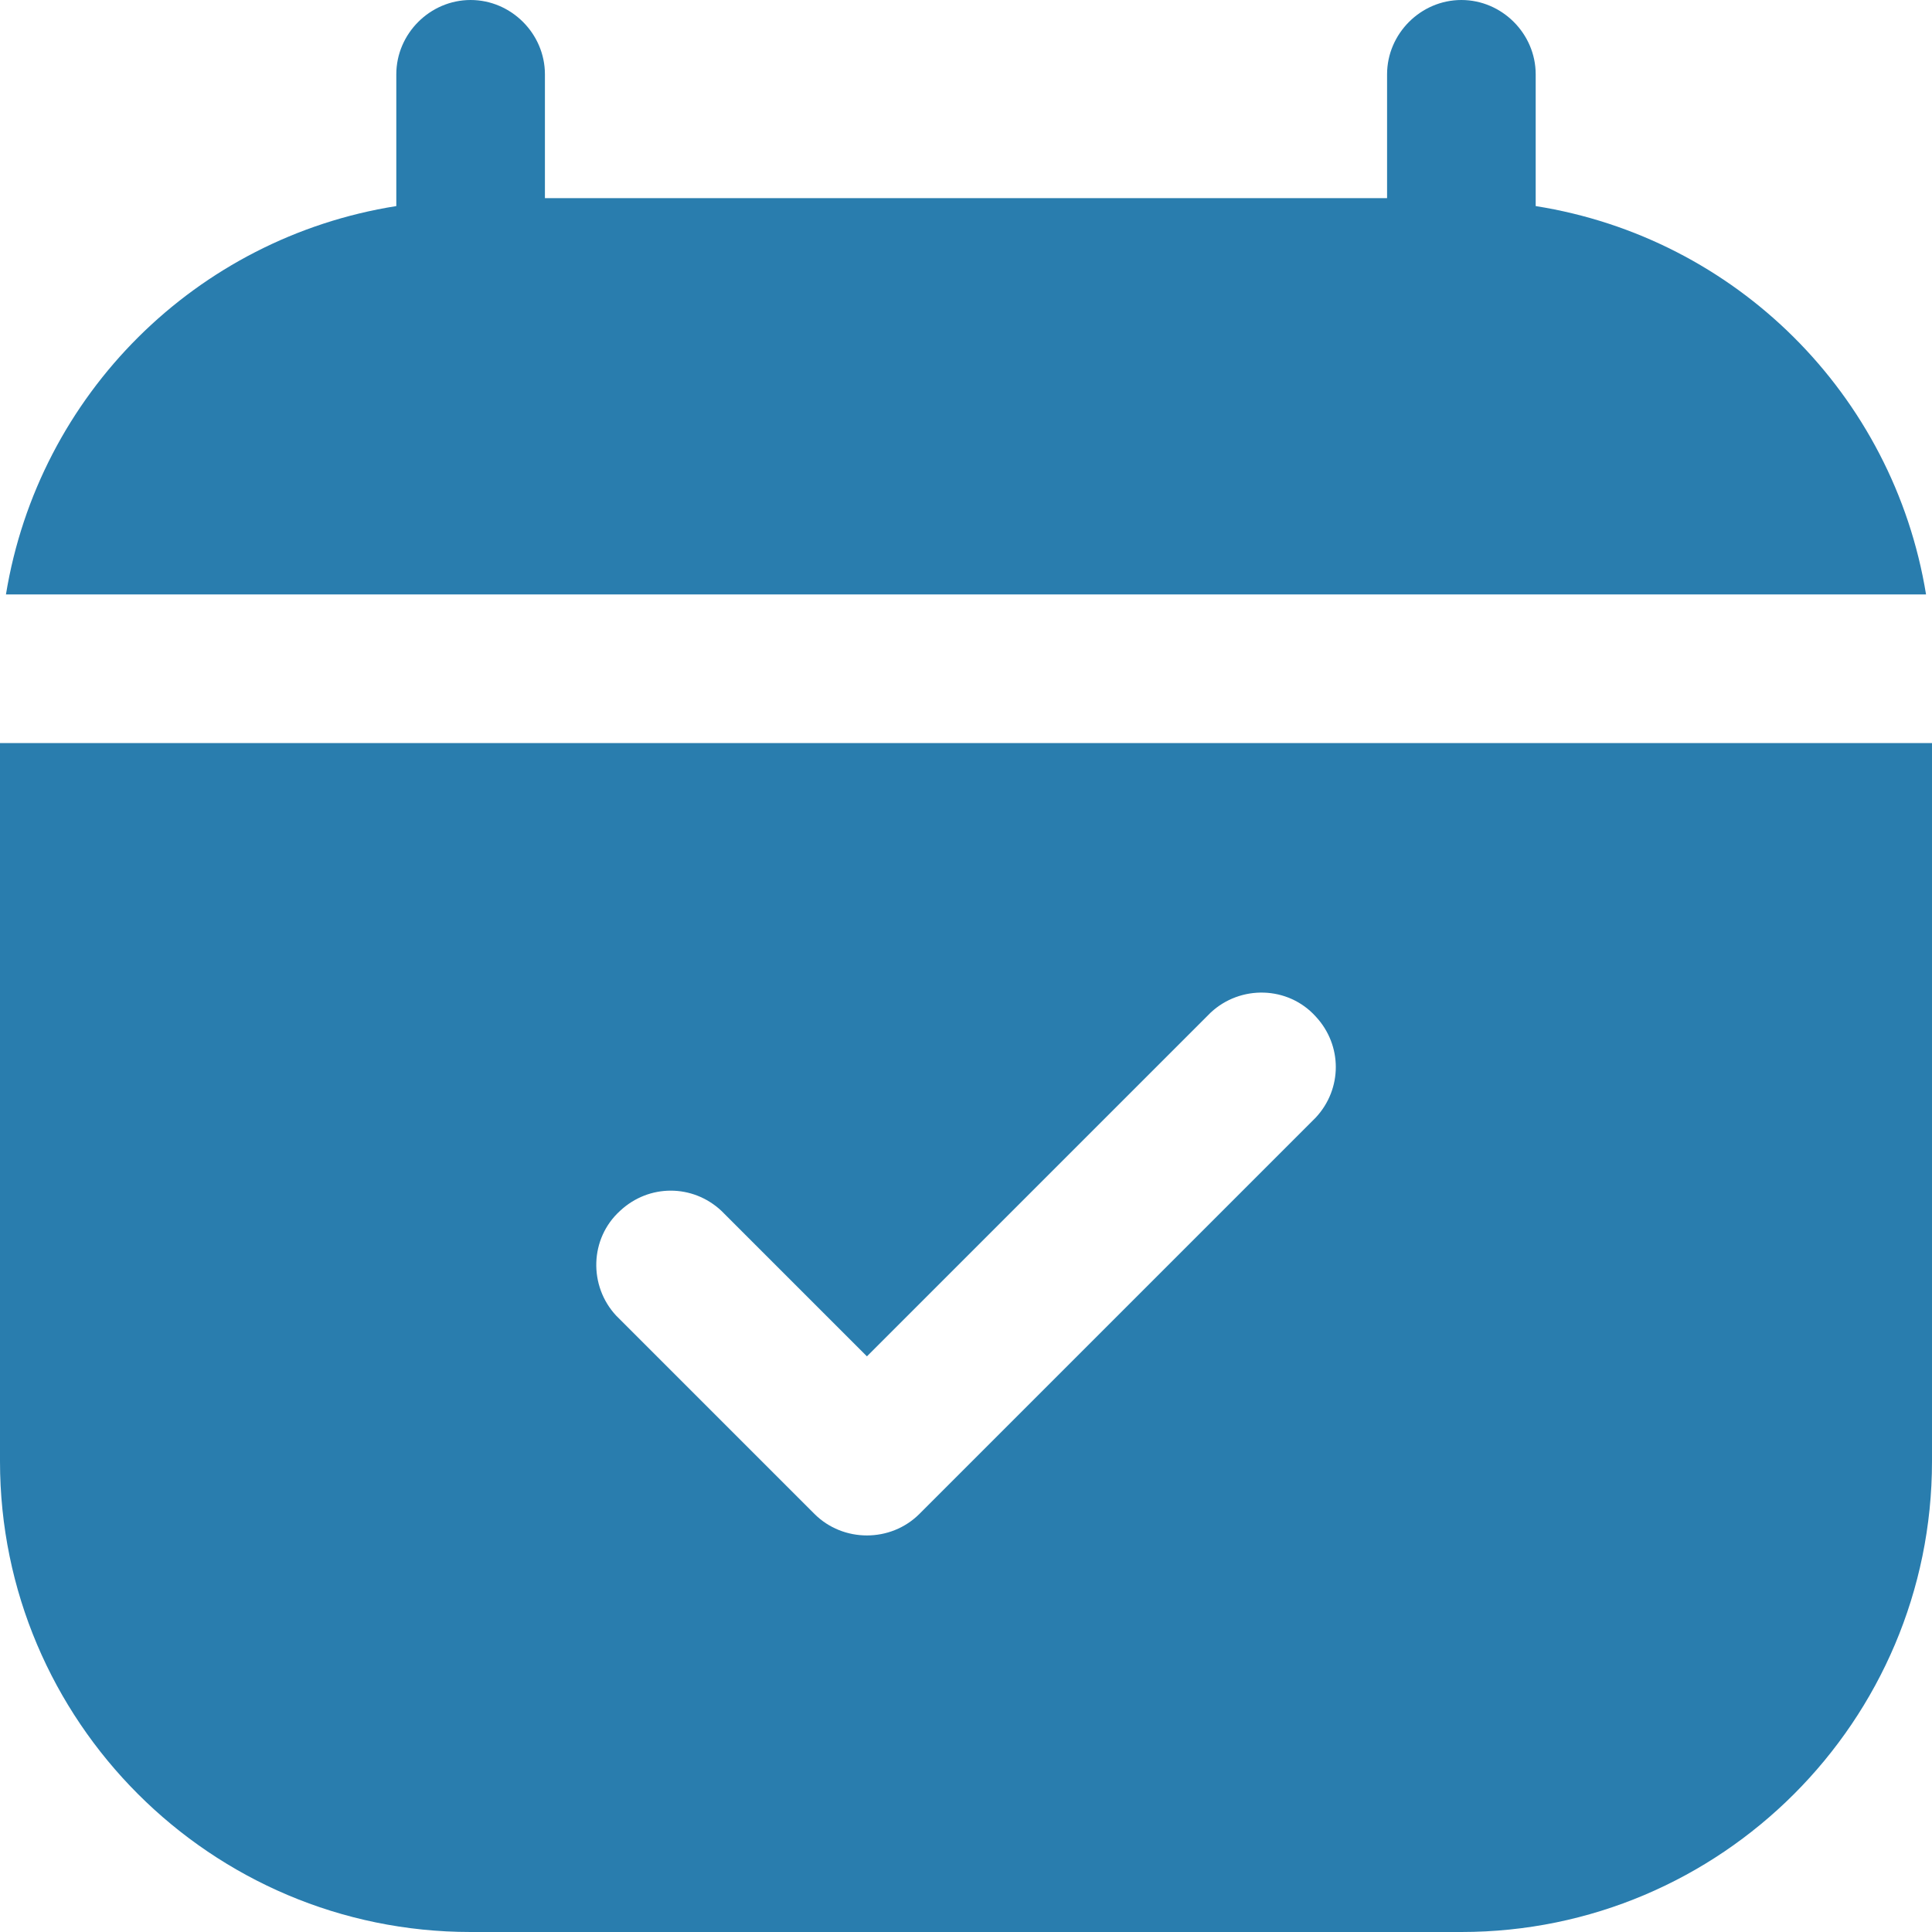
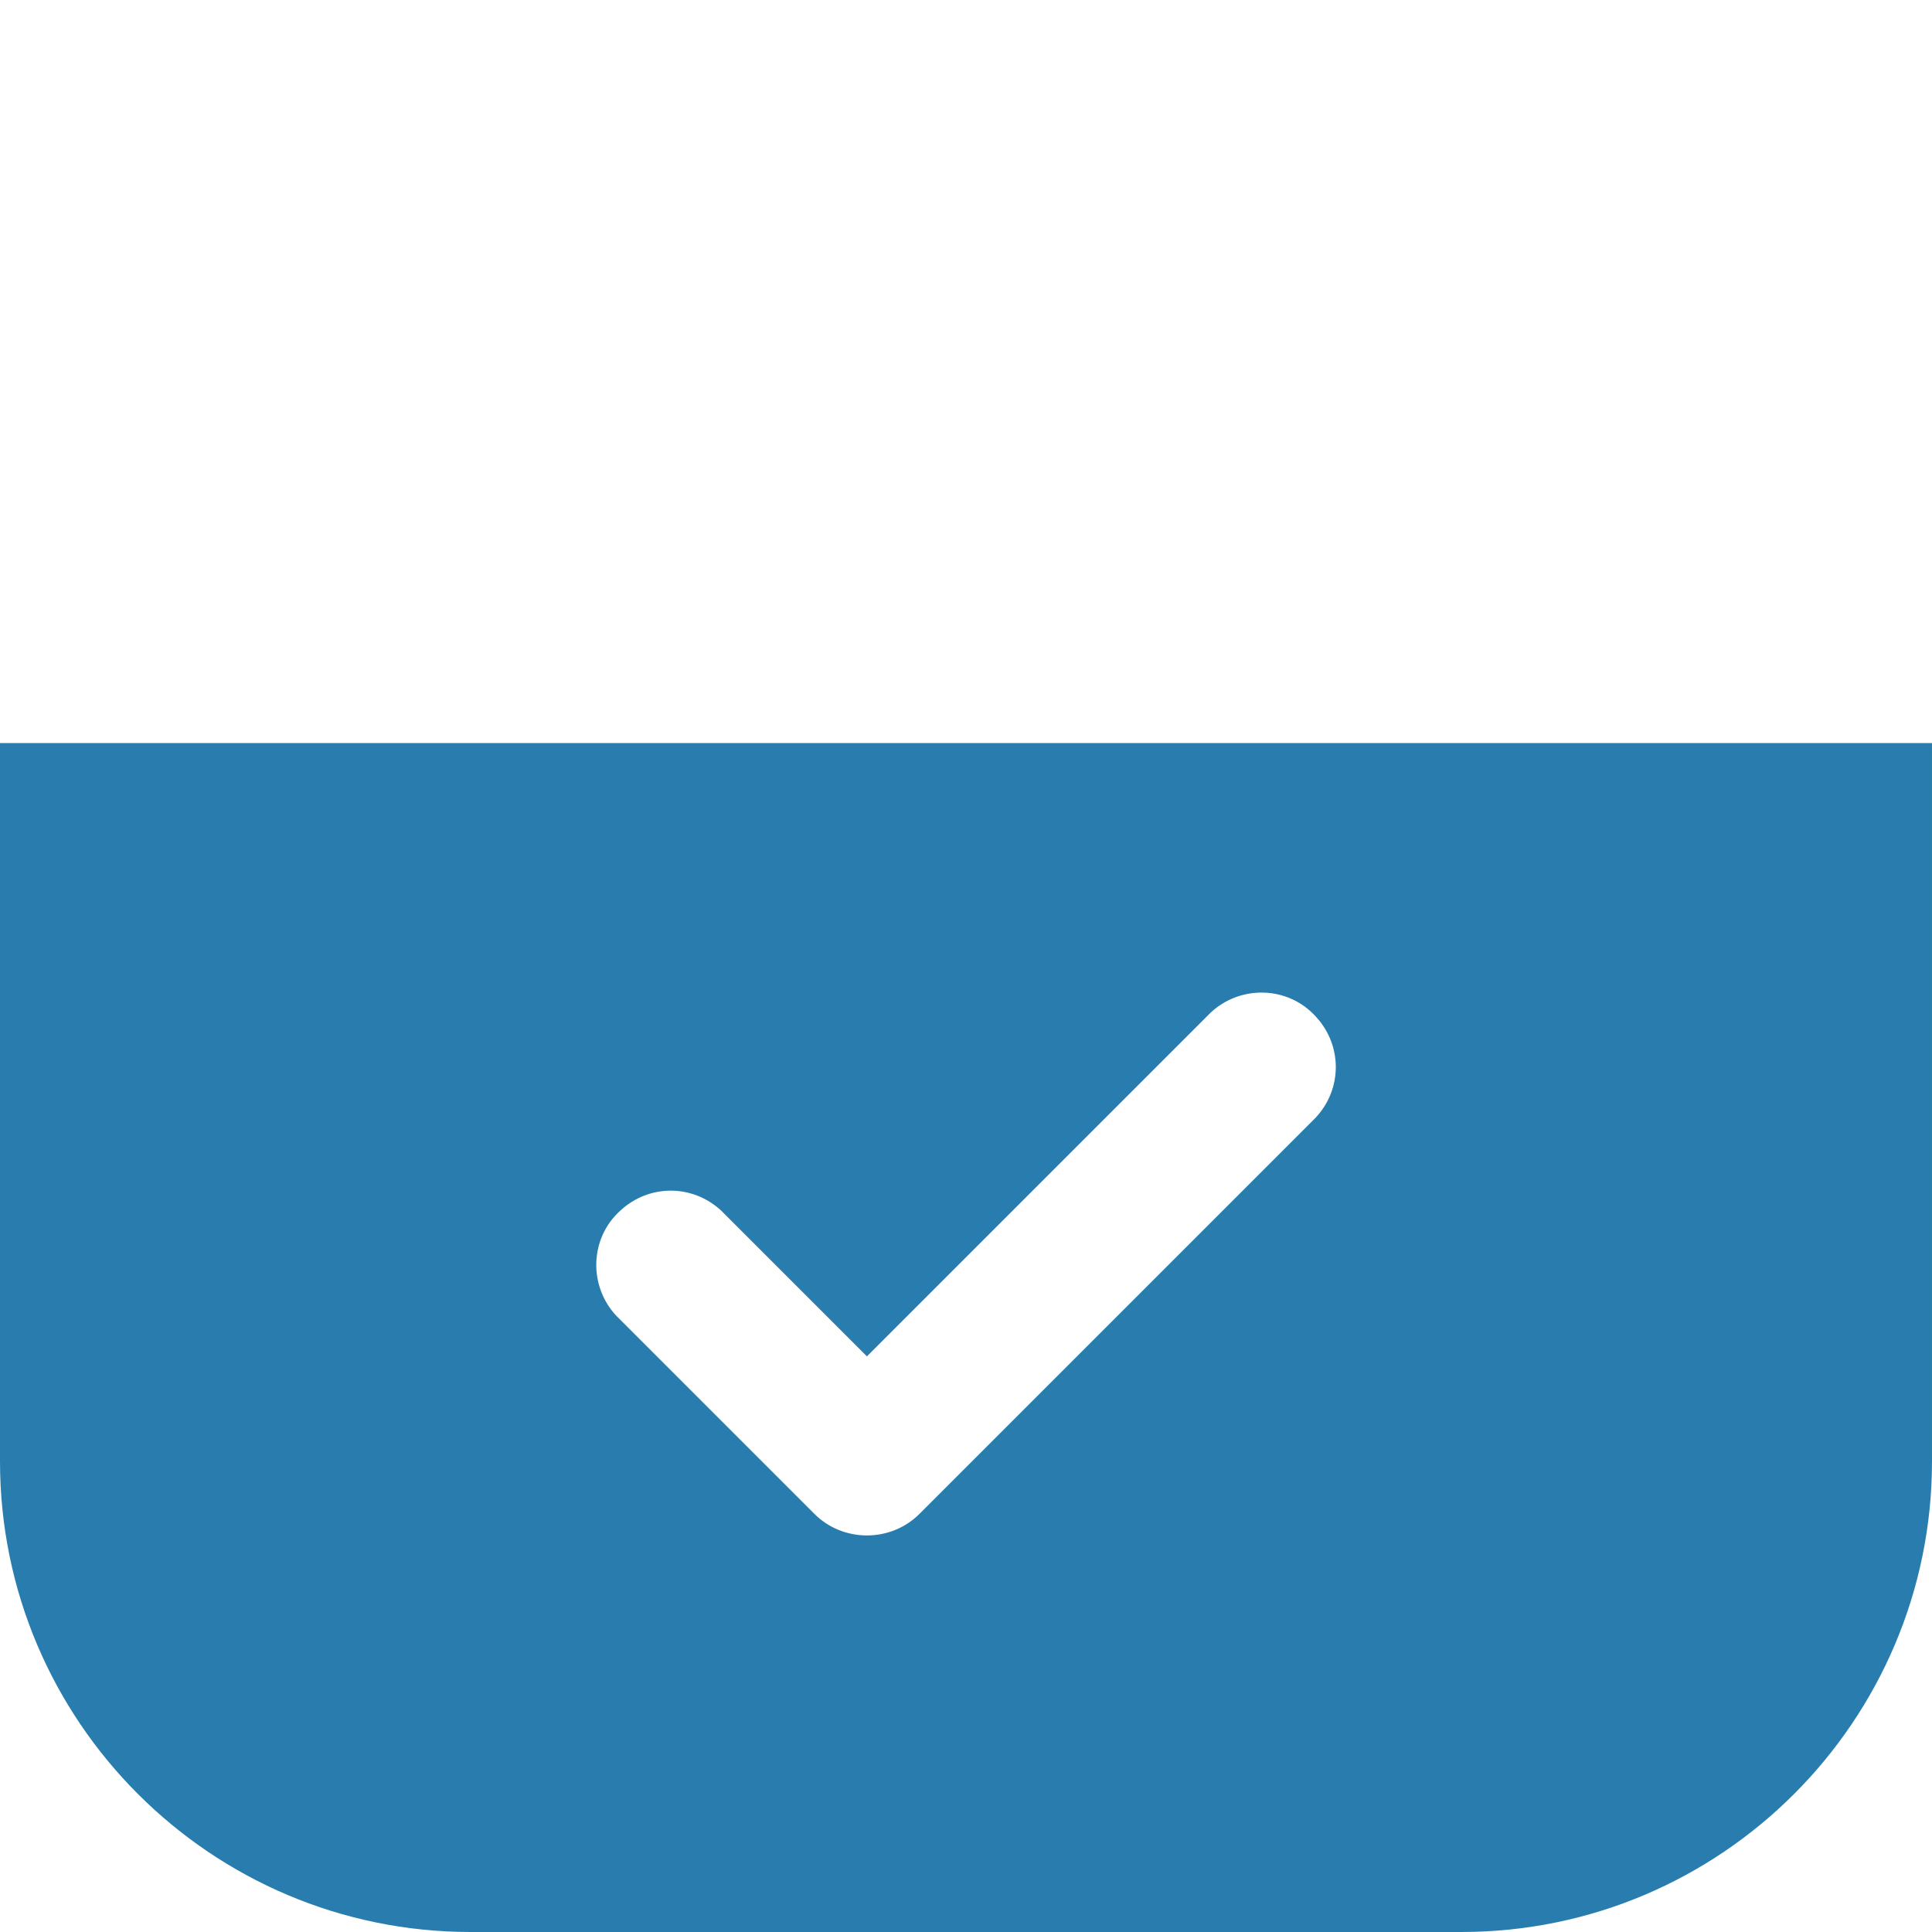
<svg xmlns="http://www.w3.org/2000/svg" id="Layer_1" data-name="Layer 1" viewBox="0 0 19.5 19.5">
  <defs>
    <style>
      .cls-1 {
        fill: #297dae;
      }
    </style>
  </defs>
-   <path class="cls-1" d="M19.44,6H.06c.33-2.02,1.92-3.6,3.94-3.92V.75c0-.41.34-.75.75-.75s.75.34.75.75v1.25h8.5V.75c0-.41.34-.75.75-.75s.75.34.75.75v1.33c2.02.32,3.61,1.9,3.94,3.92Z" />
  <path class="cls-1" d="M0,7.5v7.25c0,2.62,2.13,4.75,4.75,4.75h10c2.62,0,4.75-2.13,4.75-4.75v-7.25H0ZM13.28,11.28l-4,4c-.29.29-.77.29-1.06,0l-2-2c-.28-.3-.27-.78.04-1.06.29-.27.73-.27,1.02,0l1.47,1.47,3.47-3.47c.3-.28.78-.27,1.06.04.27.29.27.73,0,1.02Z" />
</svg>